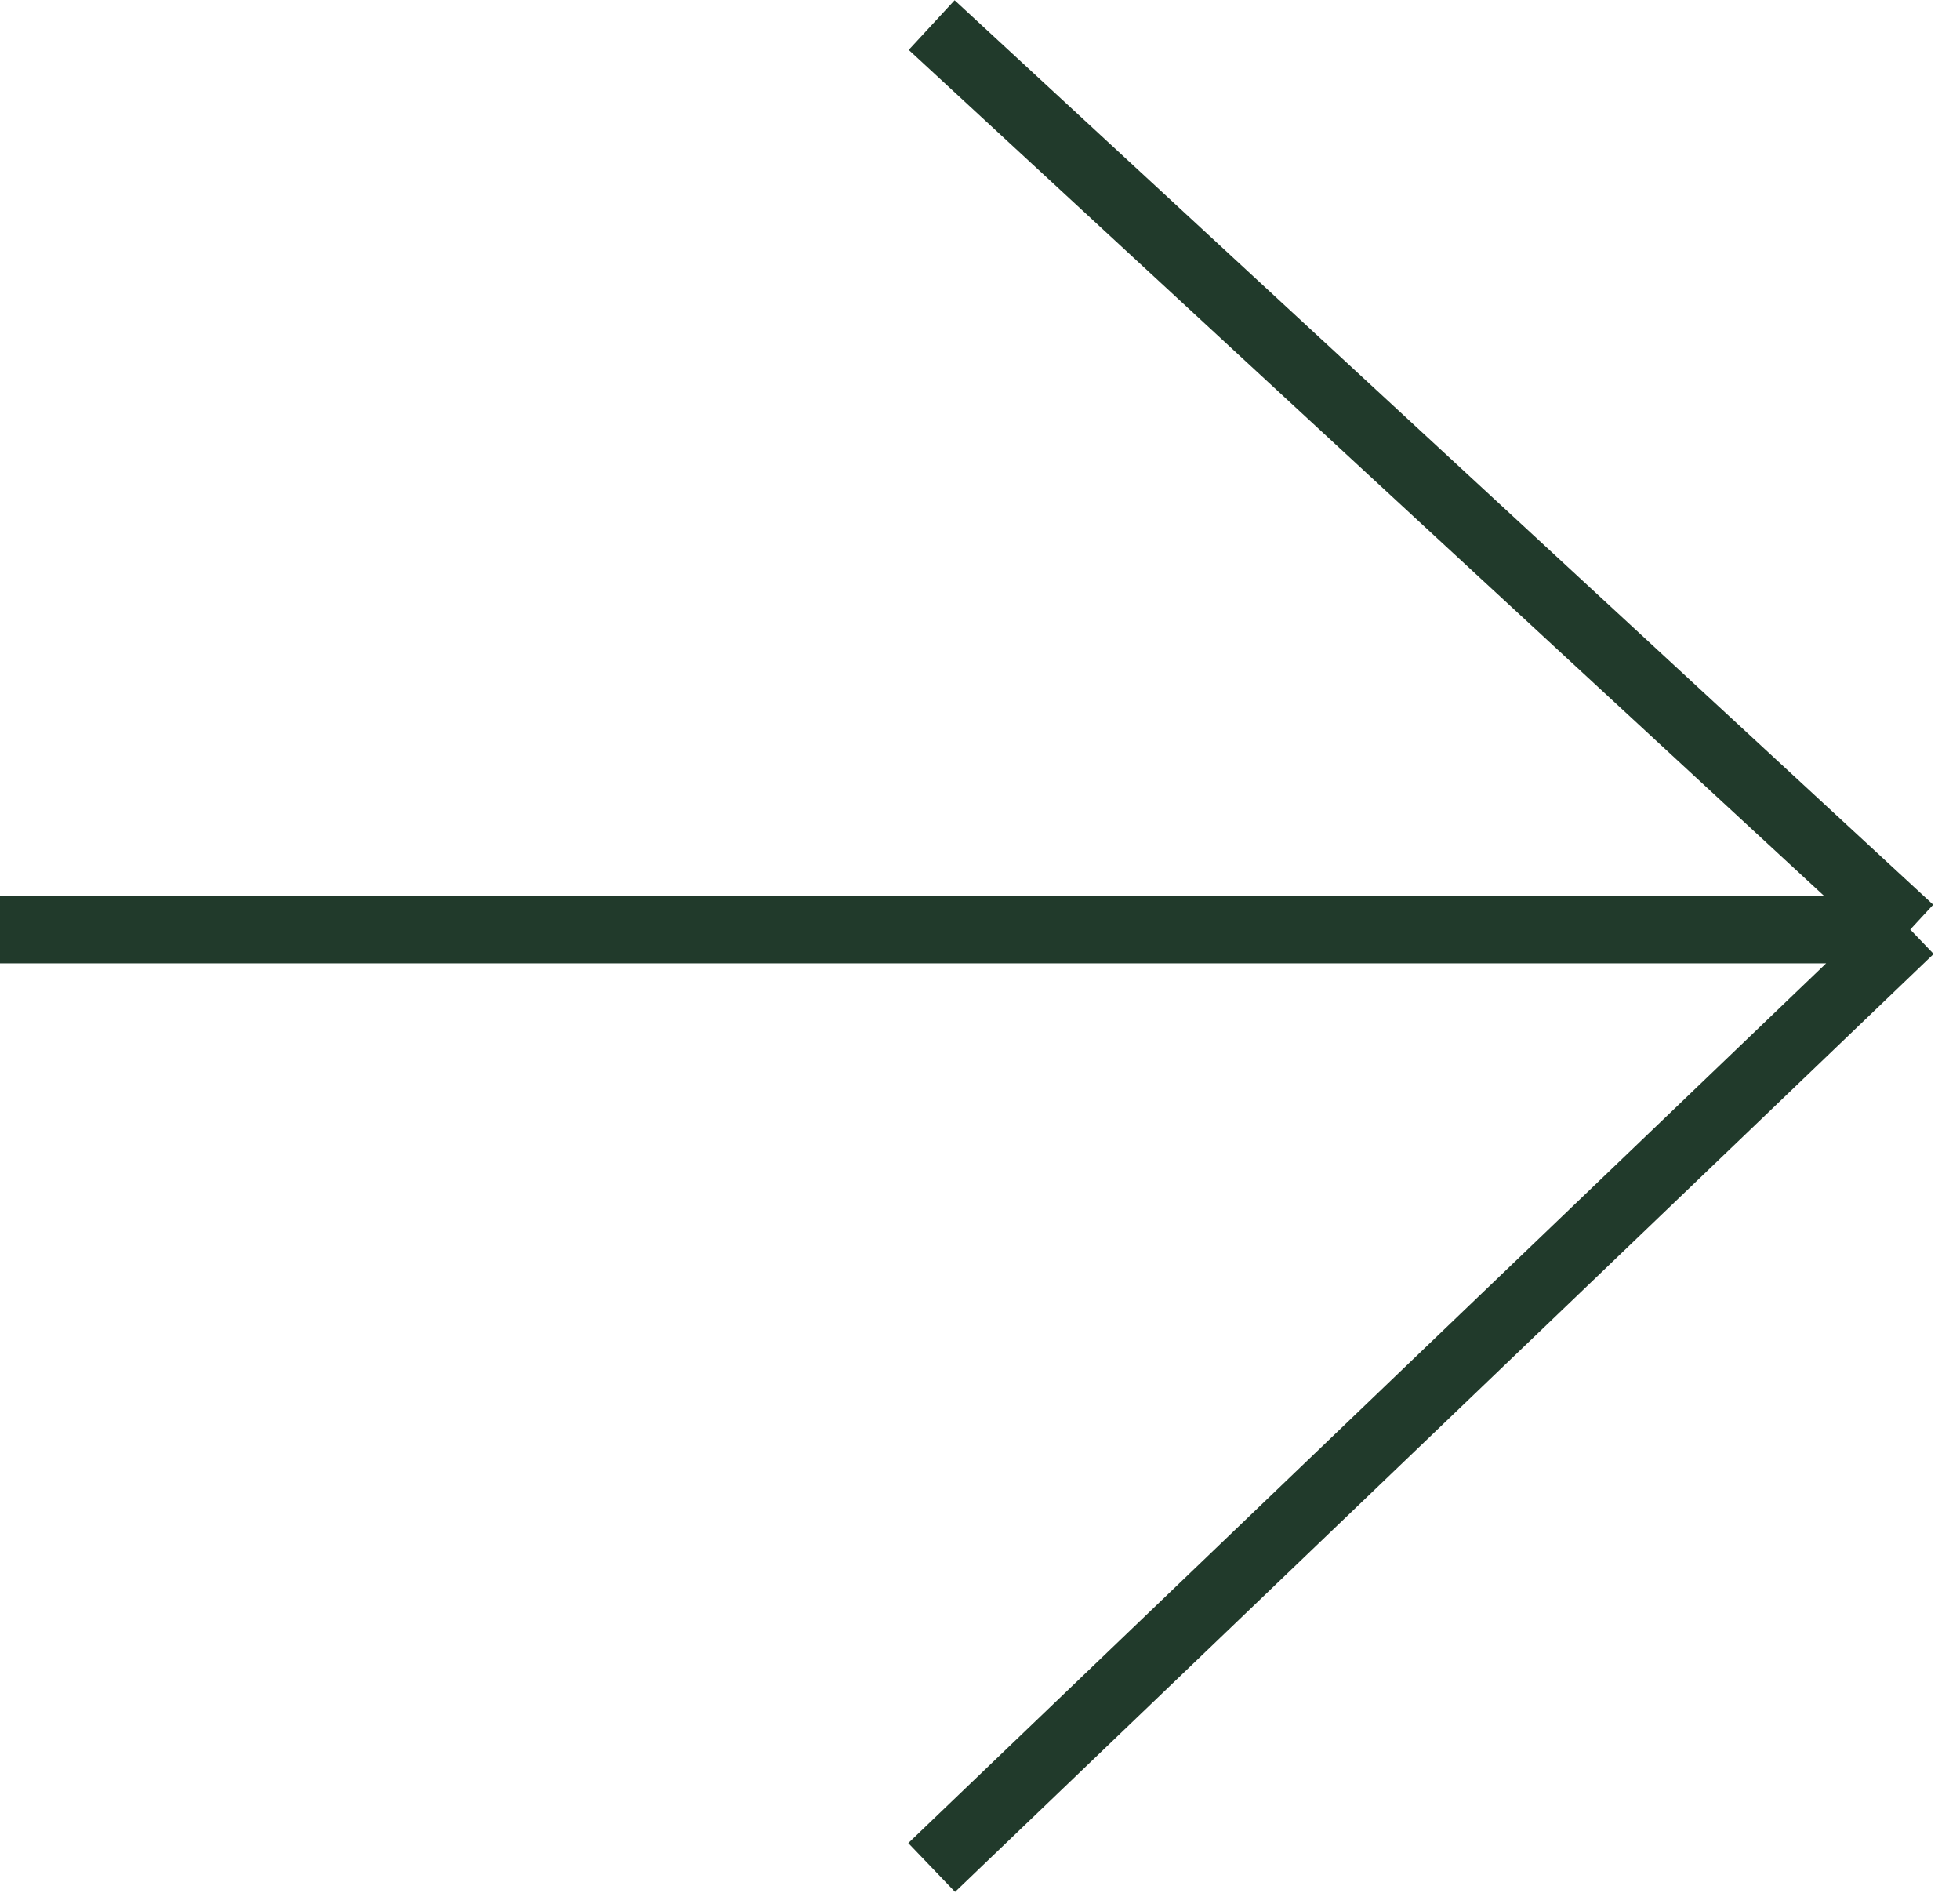
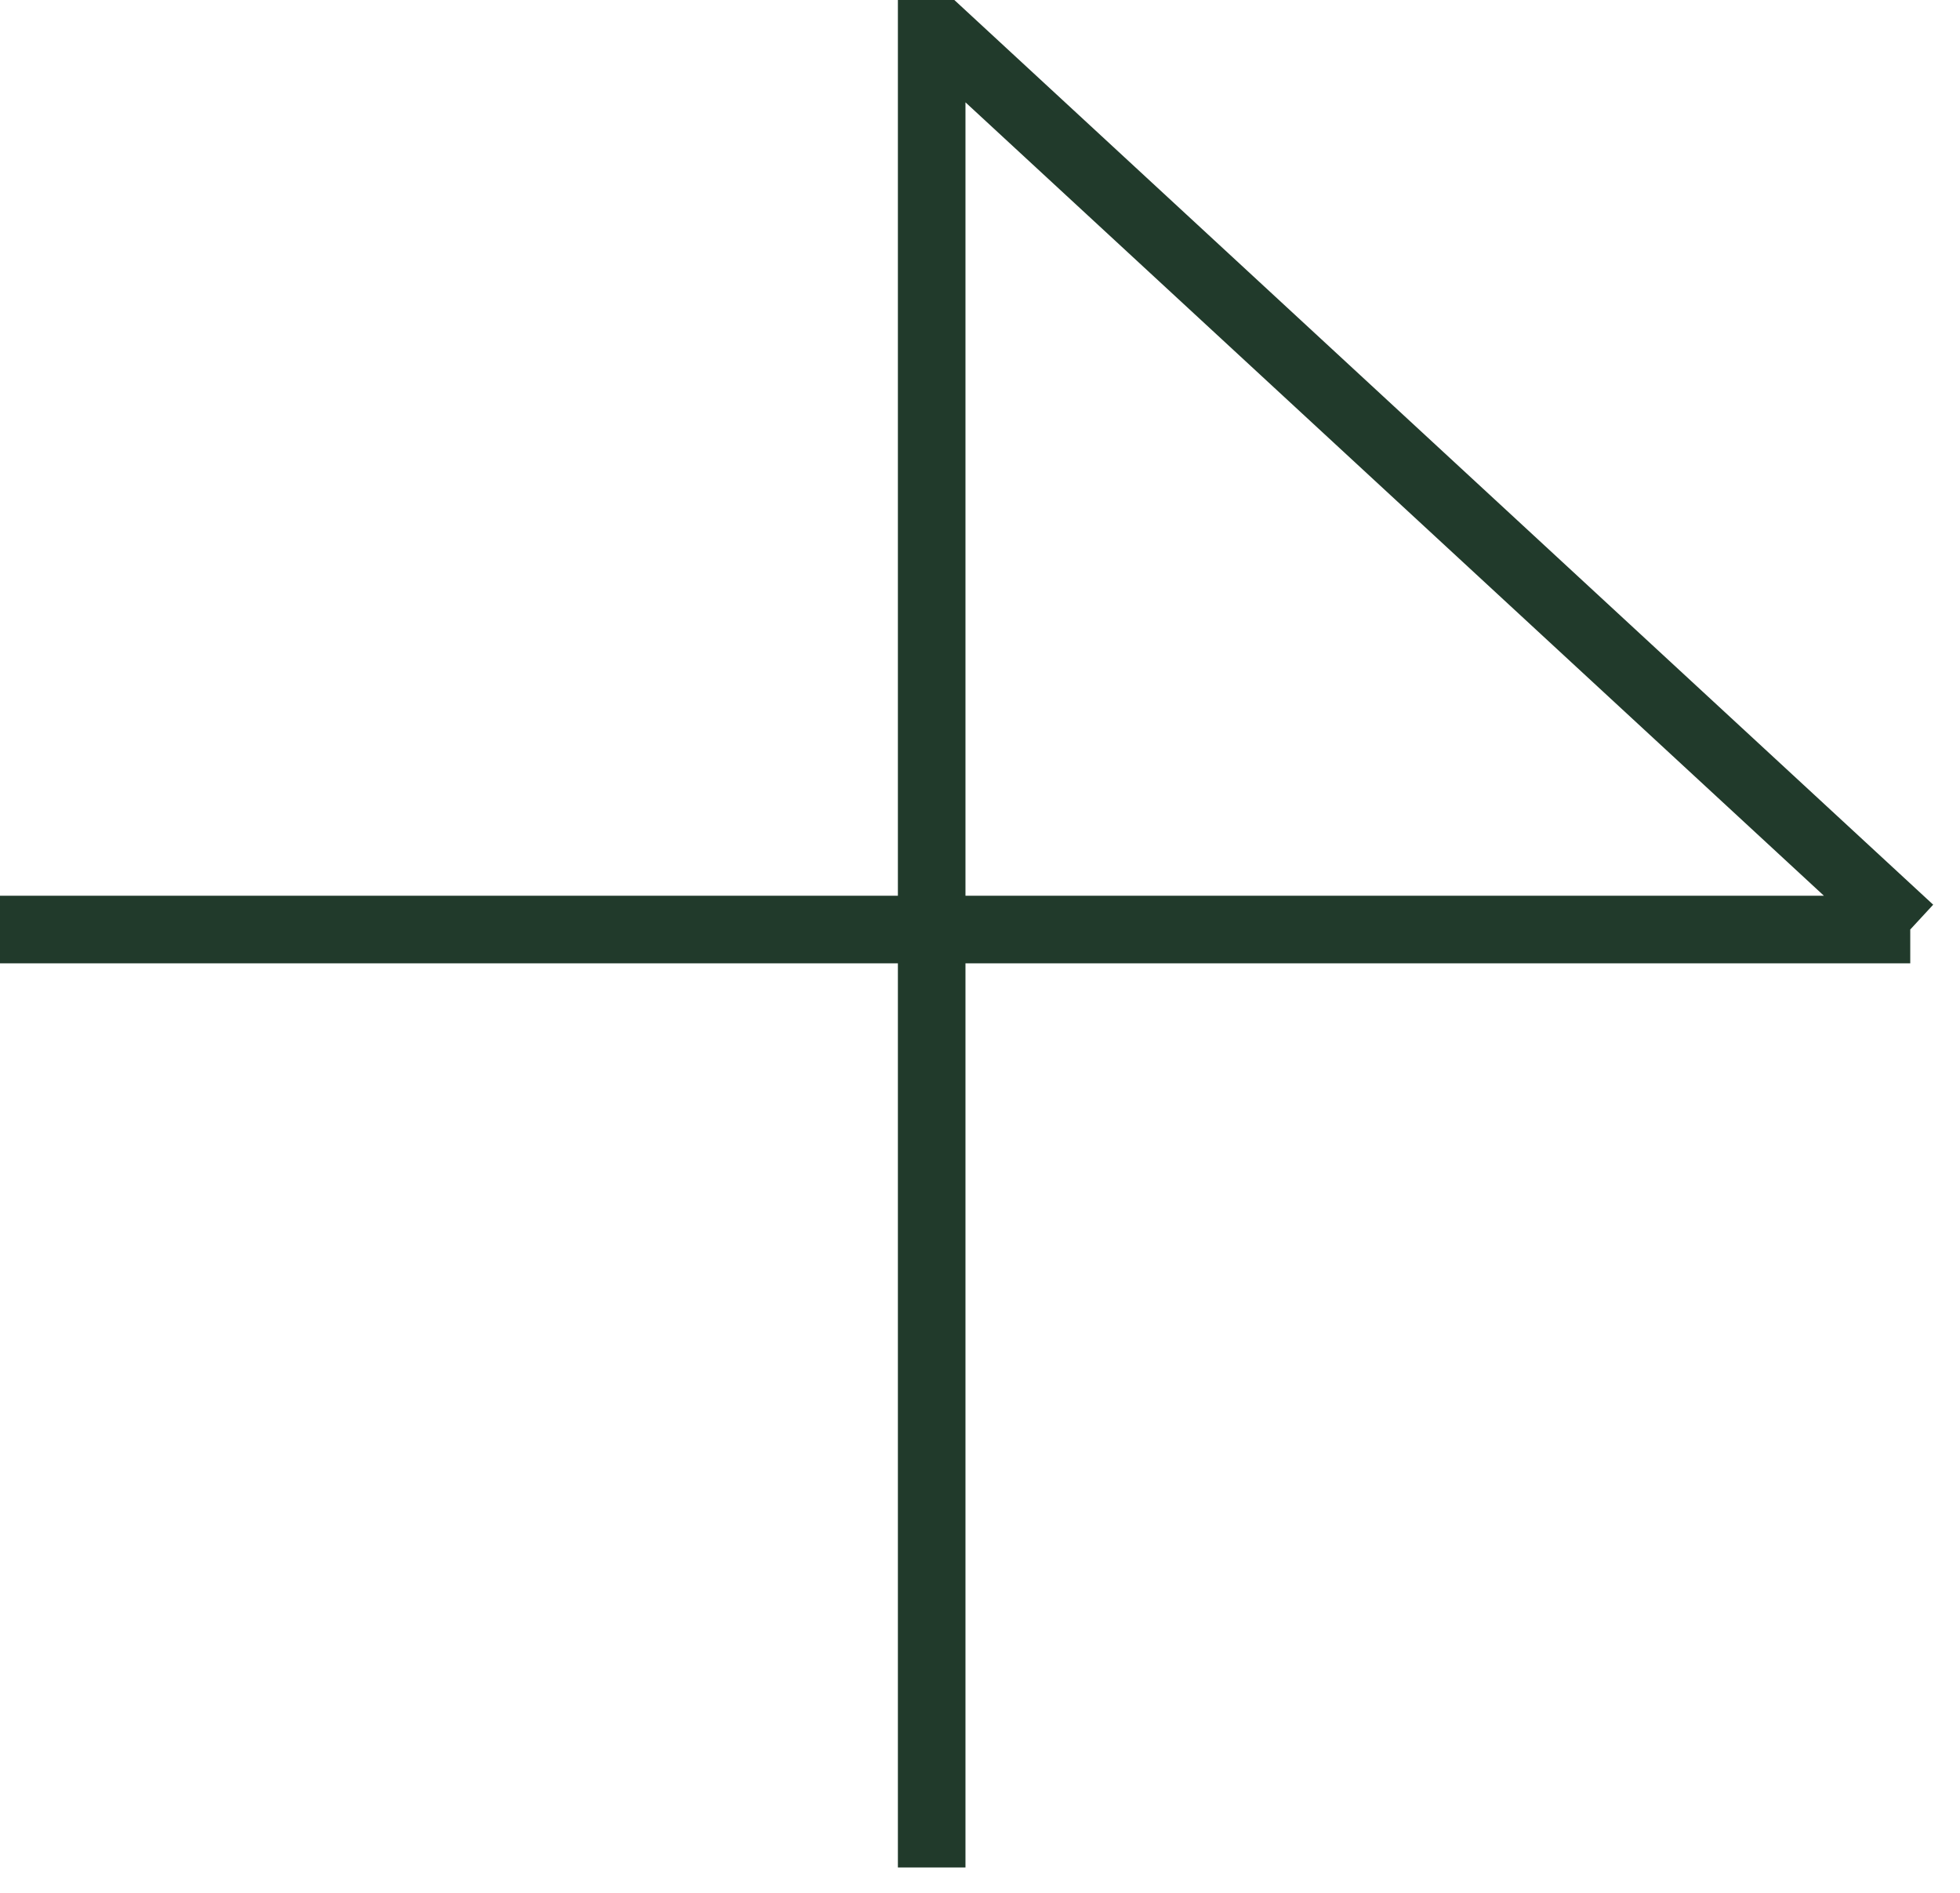
<svg xmlns="http://www.w3.org/2000/svg" width="29" height="28" viewBox="0 0 29 28" fill="none">
-   <path d="M0 13.75H28.264M28.264 13.75L13.785 0.371M28.264 13.75L13.785 27.625" stroke="#213A2B" />
+   <path d="M0 13.75H28.264M28.264 13.75L13.785 0.371L13.785 27.625" stroke="#213A2B" />
</svg>